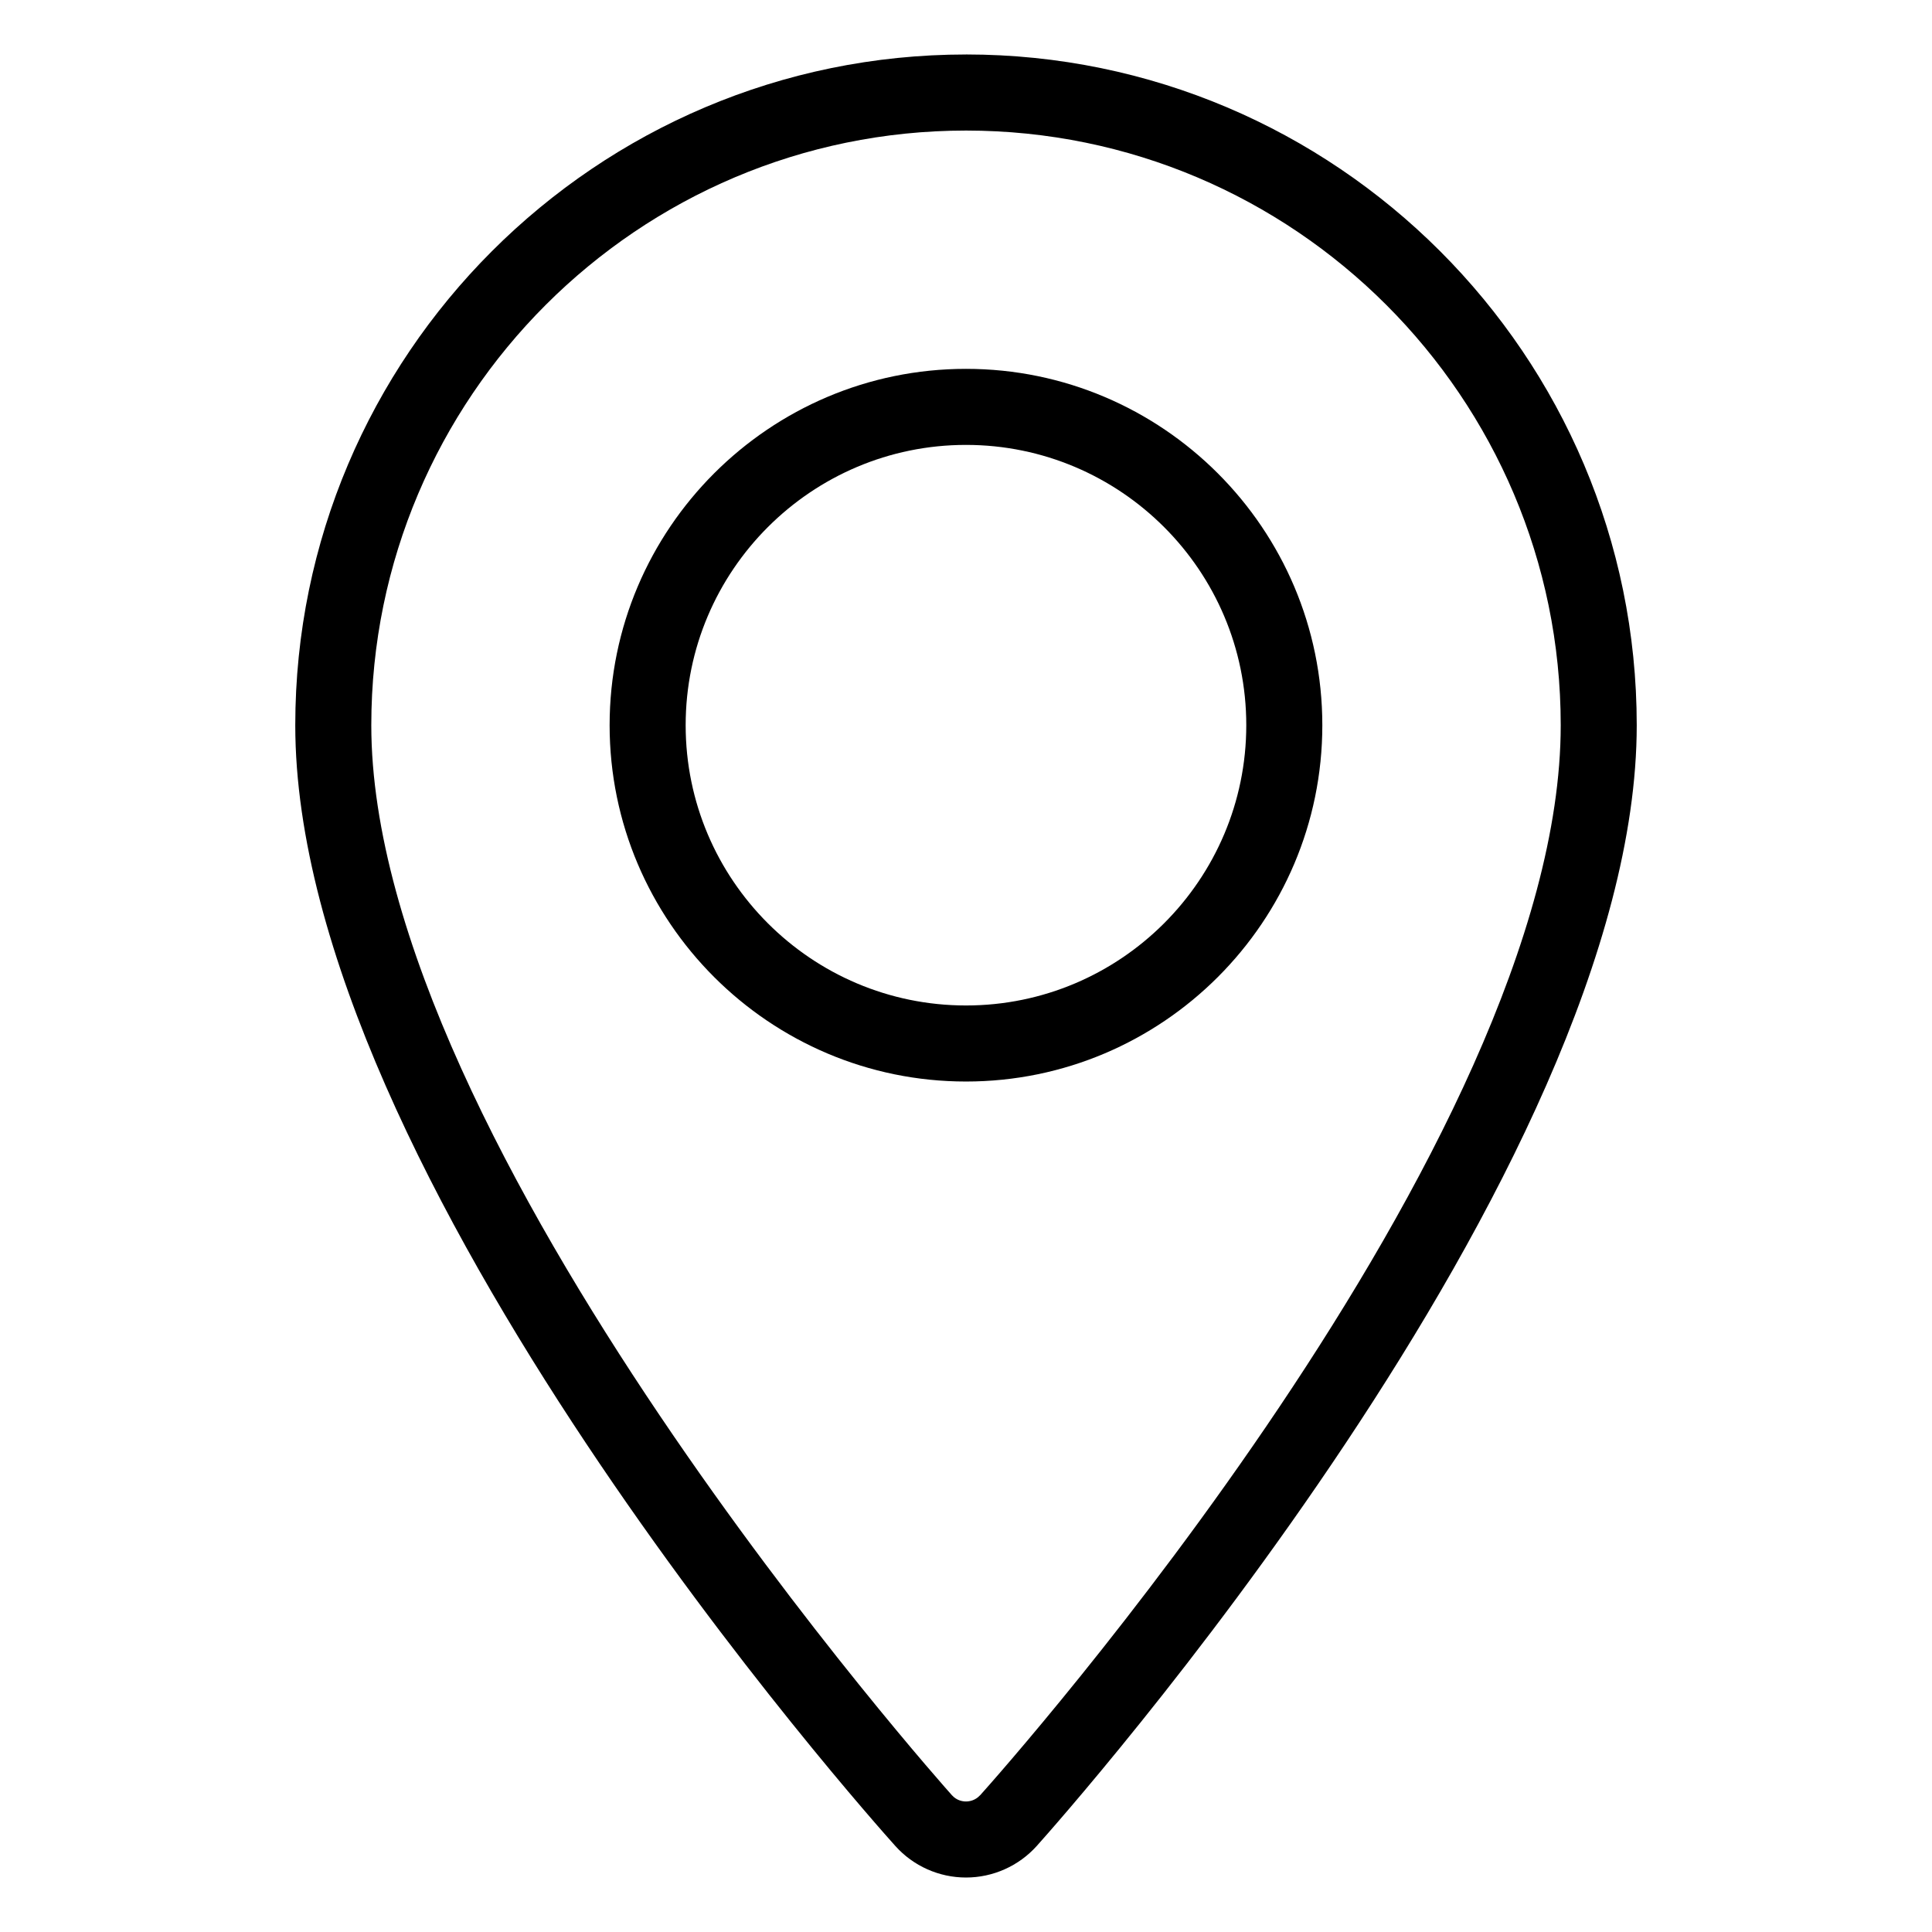
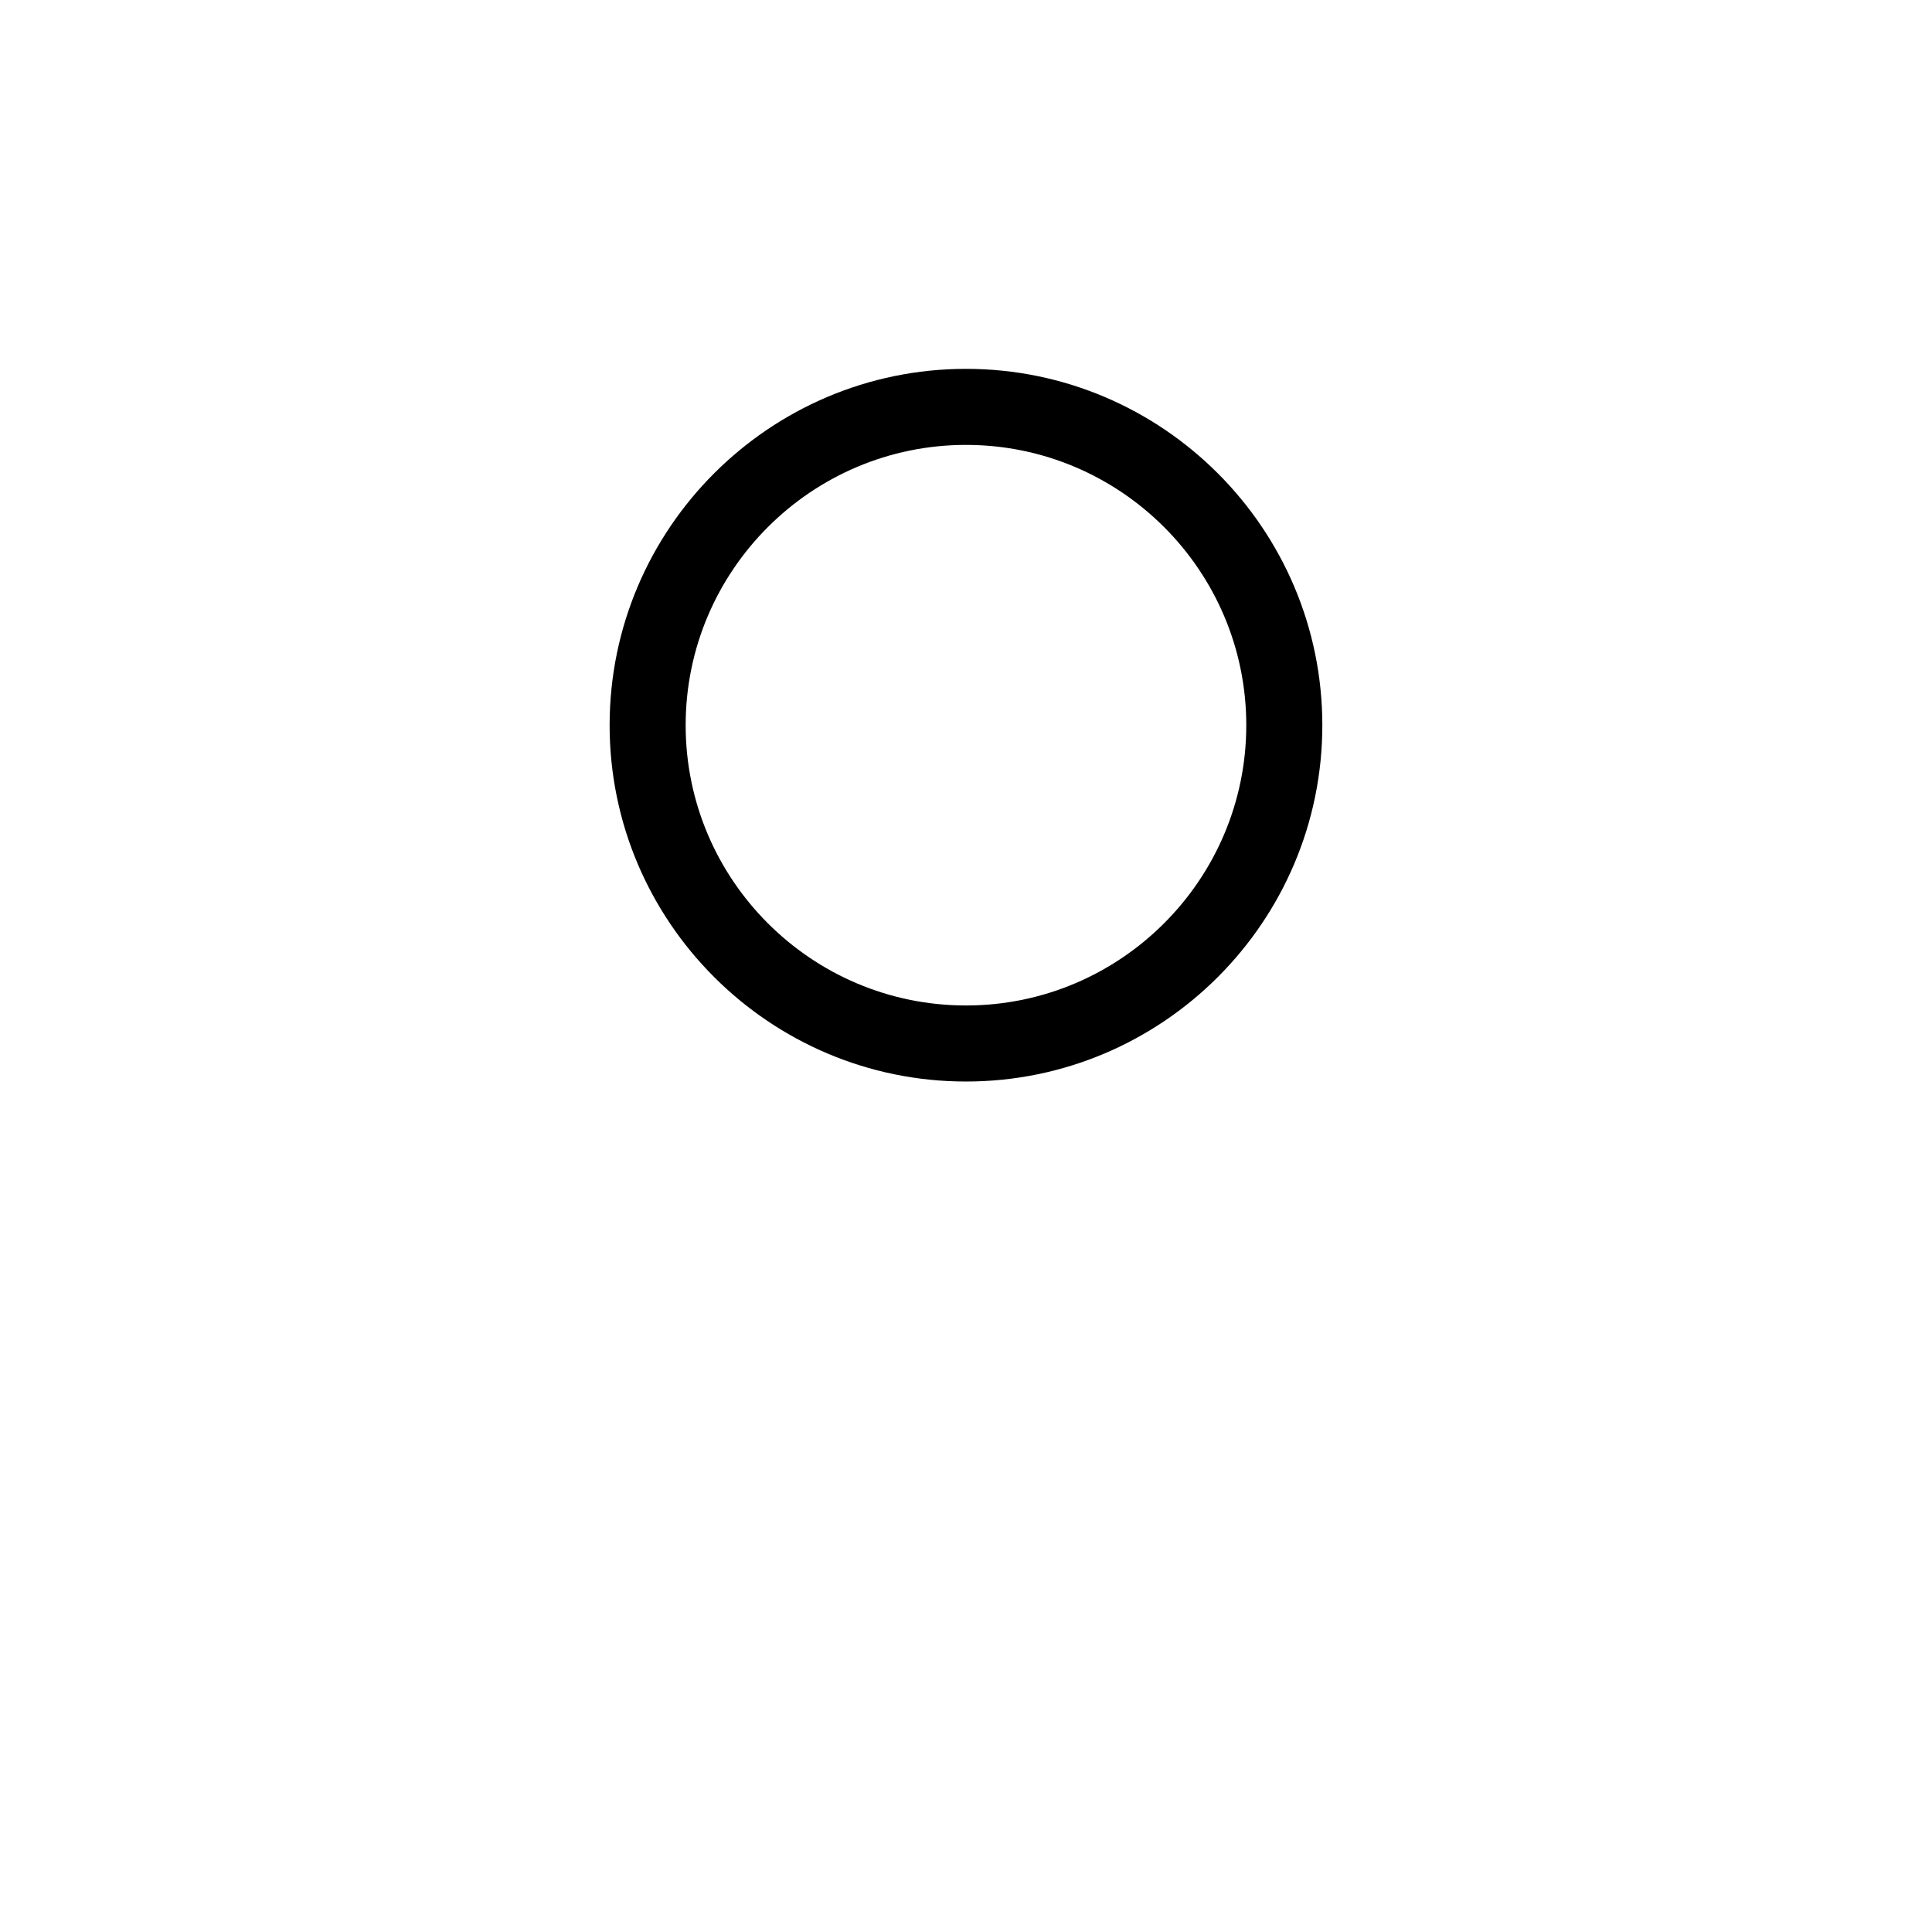
<svg xmlns="http://www.w3.org/2000/svg" fill="#000000" width="800px" height="800px" version="1.1" viewBox="144 144 512 512">
  <g>
    <path d="m400 241.75c-52.074 0-94.445 42.367-94.445 94.438 0 52.062 42.371 94.426 94.445 94.426 52.07 0 94.43-42.359 94.43-94.426-0.004-52.07-42.363-94.438-94.43-94.438zm0 168.71c-40.965 0-74.293-33.316-74.293-74.273 0-40.961 33.328-74.285 74.293-74.285 40.961 0 74.277 33.32 74.277 74.285-0.004 40.957-33.32 74.273-74.277 74.273z" />
-     <path d="m400 158.44c-98.012 0-177.75 79.738-177.75 177.75 0 118.77 152.54 289.8 159.02 297.01 4.762 5.32 11.586 8.363 18.727 8.363 7.141 0 13.969-3.043 18.746-8.359 6.488-7.238 159.01-178.64 159.01-297.02 0-98.012-79.738-177.75-177.75-177.75zm3.746 461.3c-1.305 1.449-2.91 1.668-3.754 1.668-0.836 0-2.43-0.215-3.734-1.668-1.535-1.715-153.86-172.43-153.86-283.55 0.008-86.898 70.703-157.59 157.61-157.59 86.898 0 157.6 70.699 157.6 157.6-0.004 110.75-147.58 276.56-153.85 283.55z" />
  </g>
</svg>